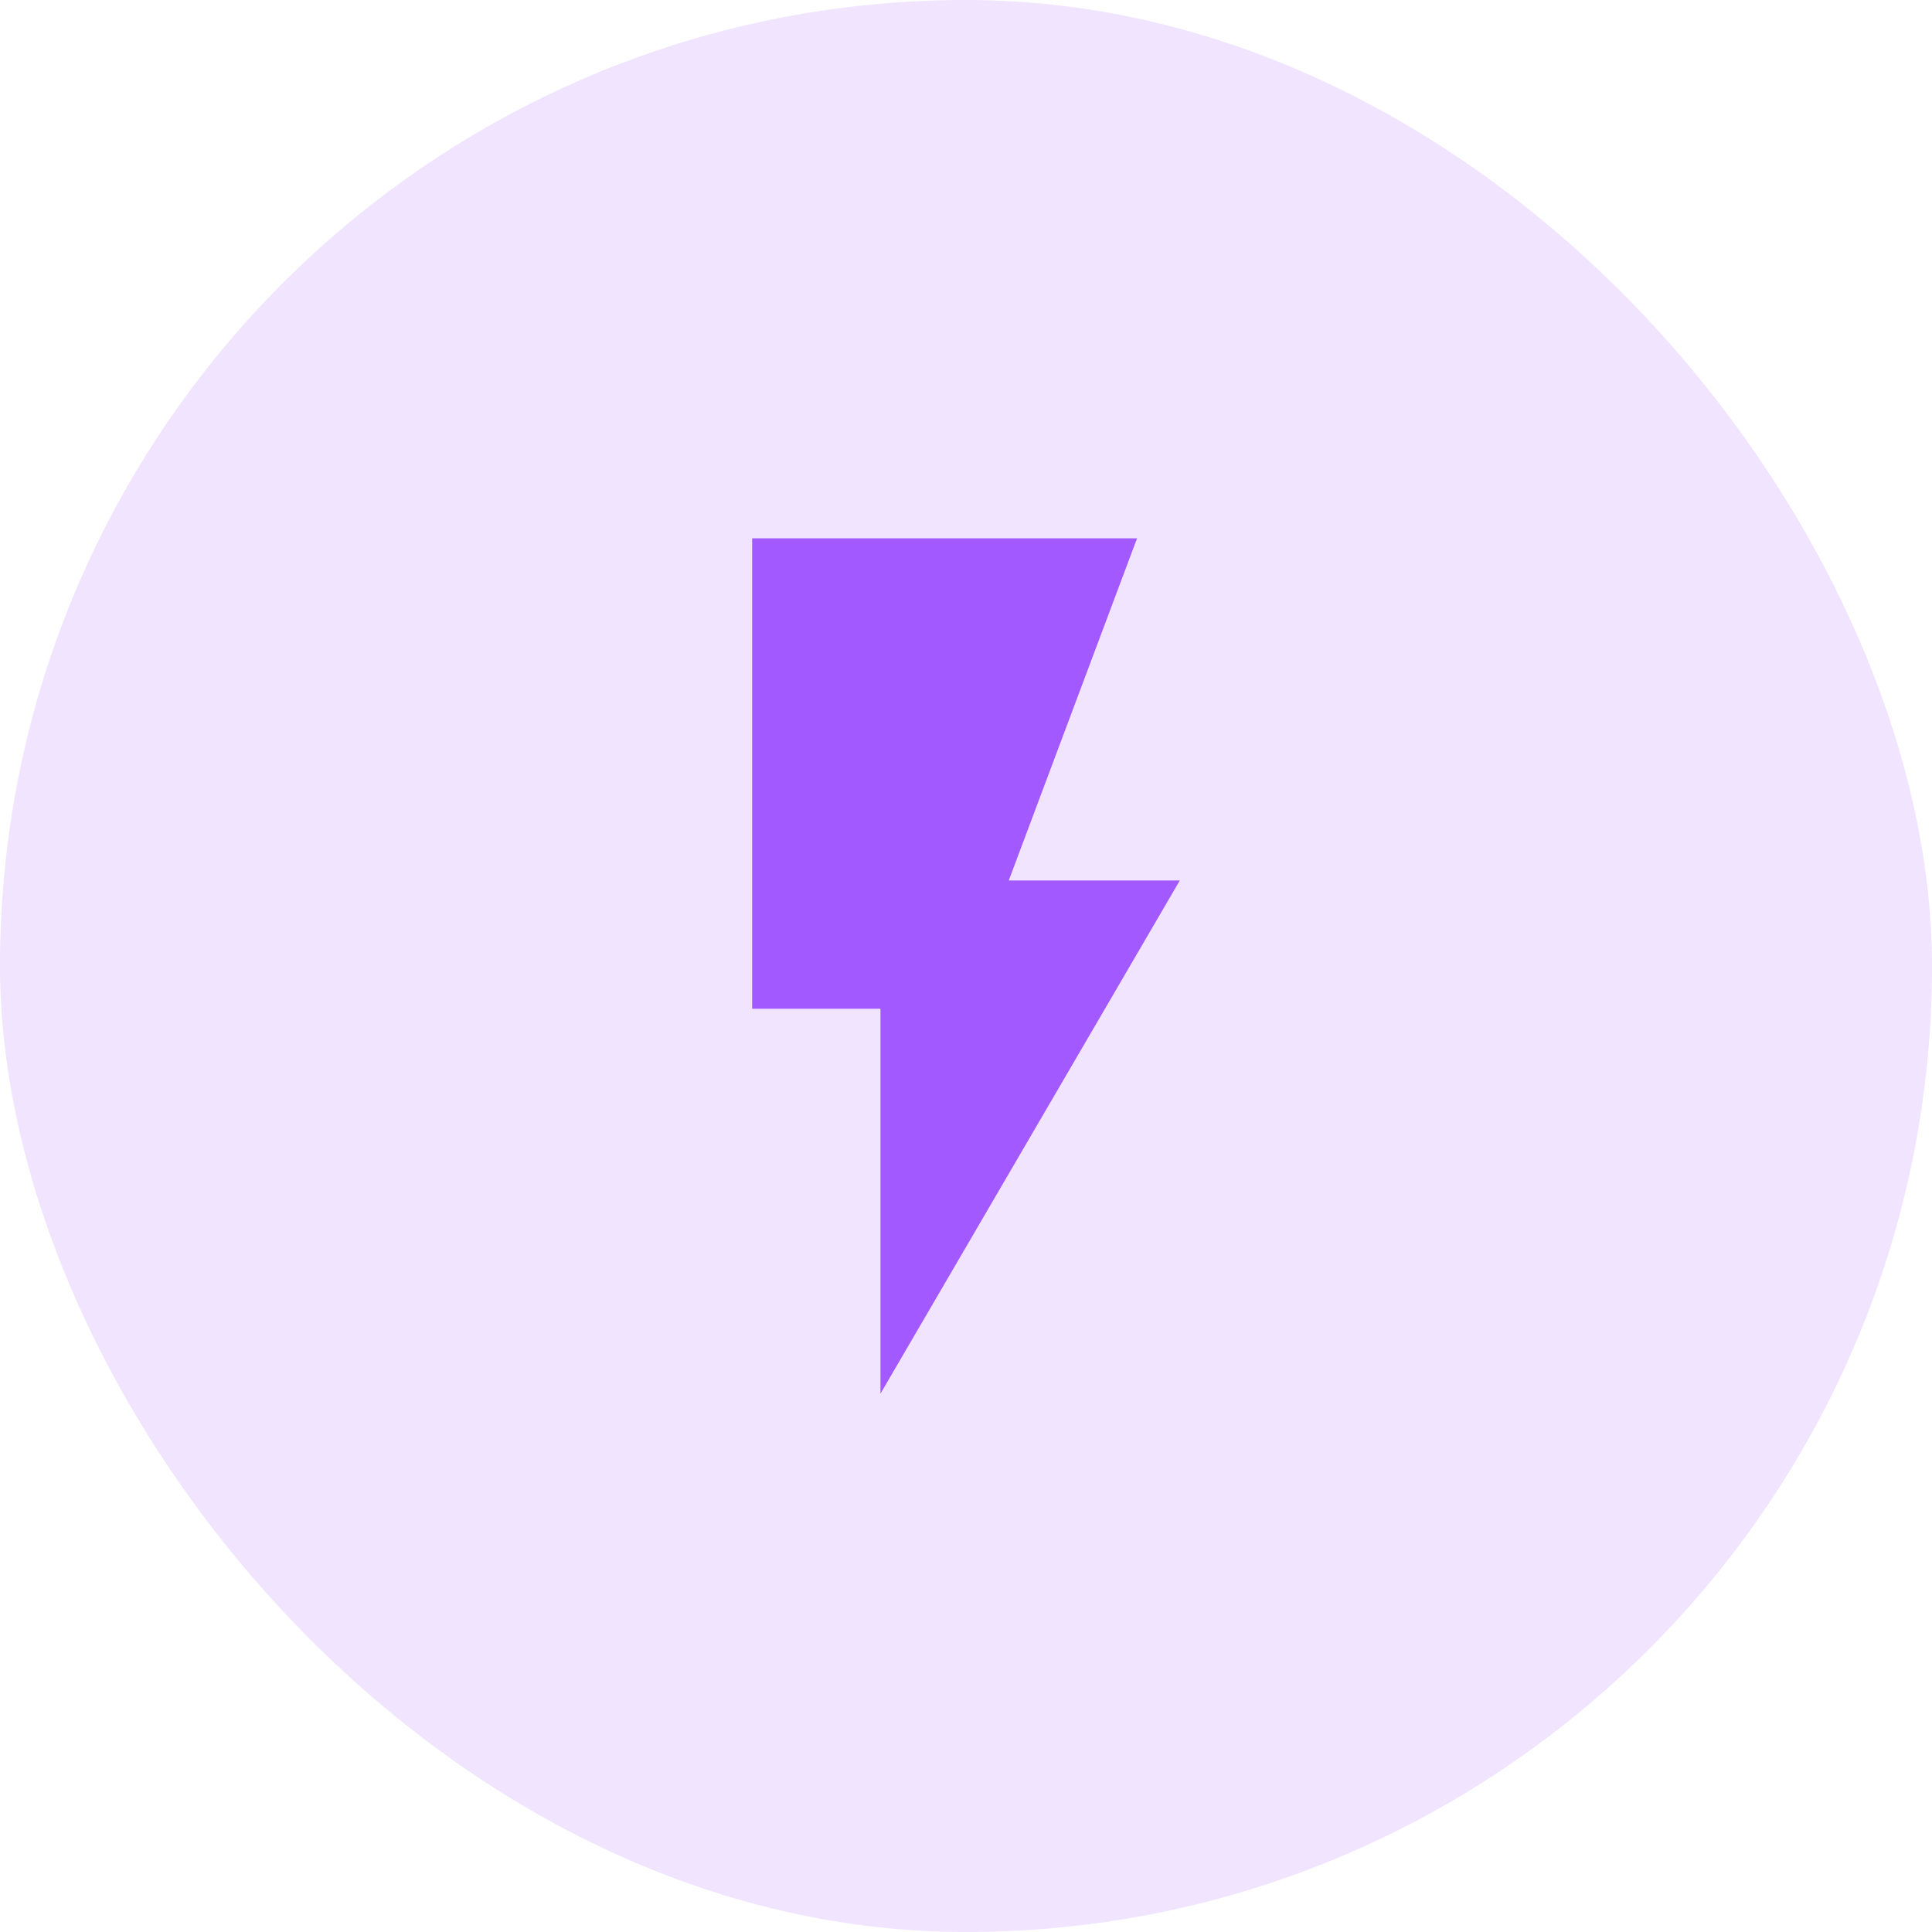
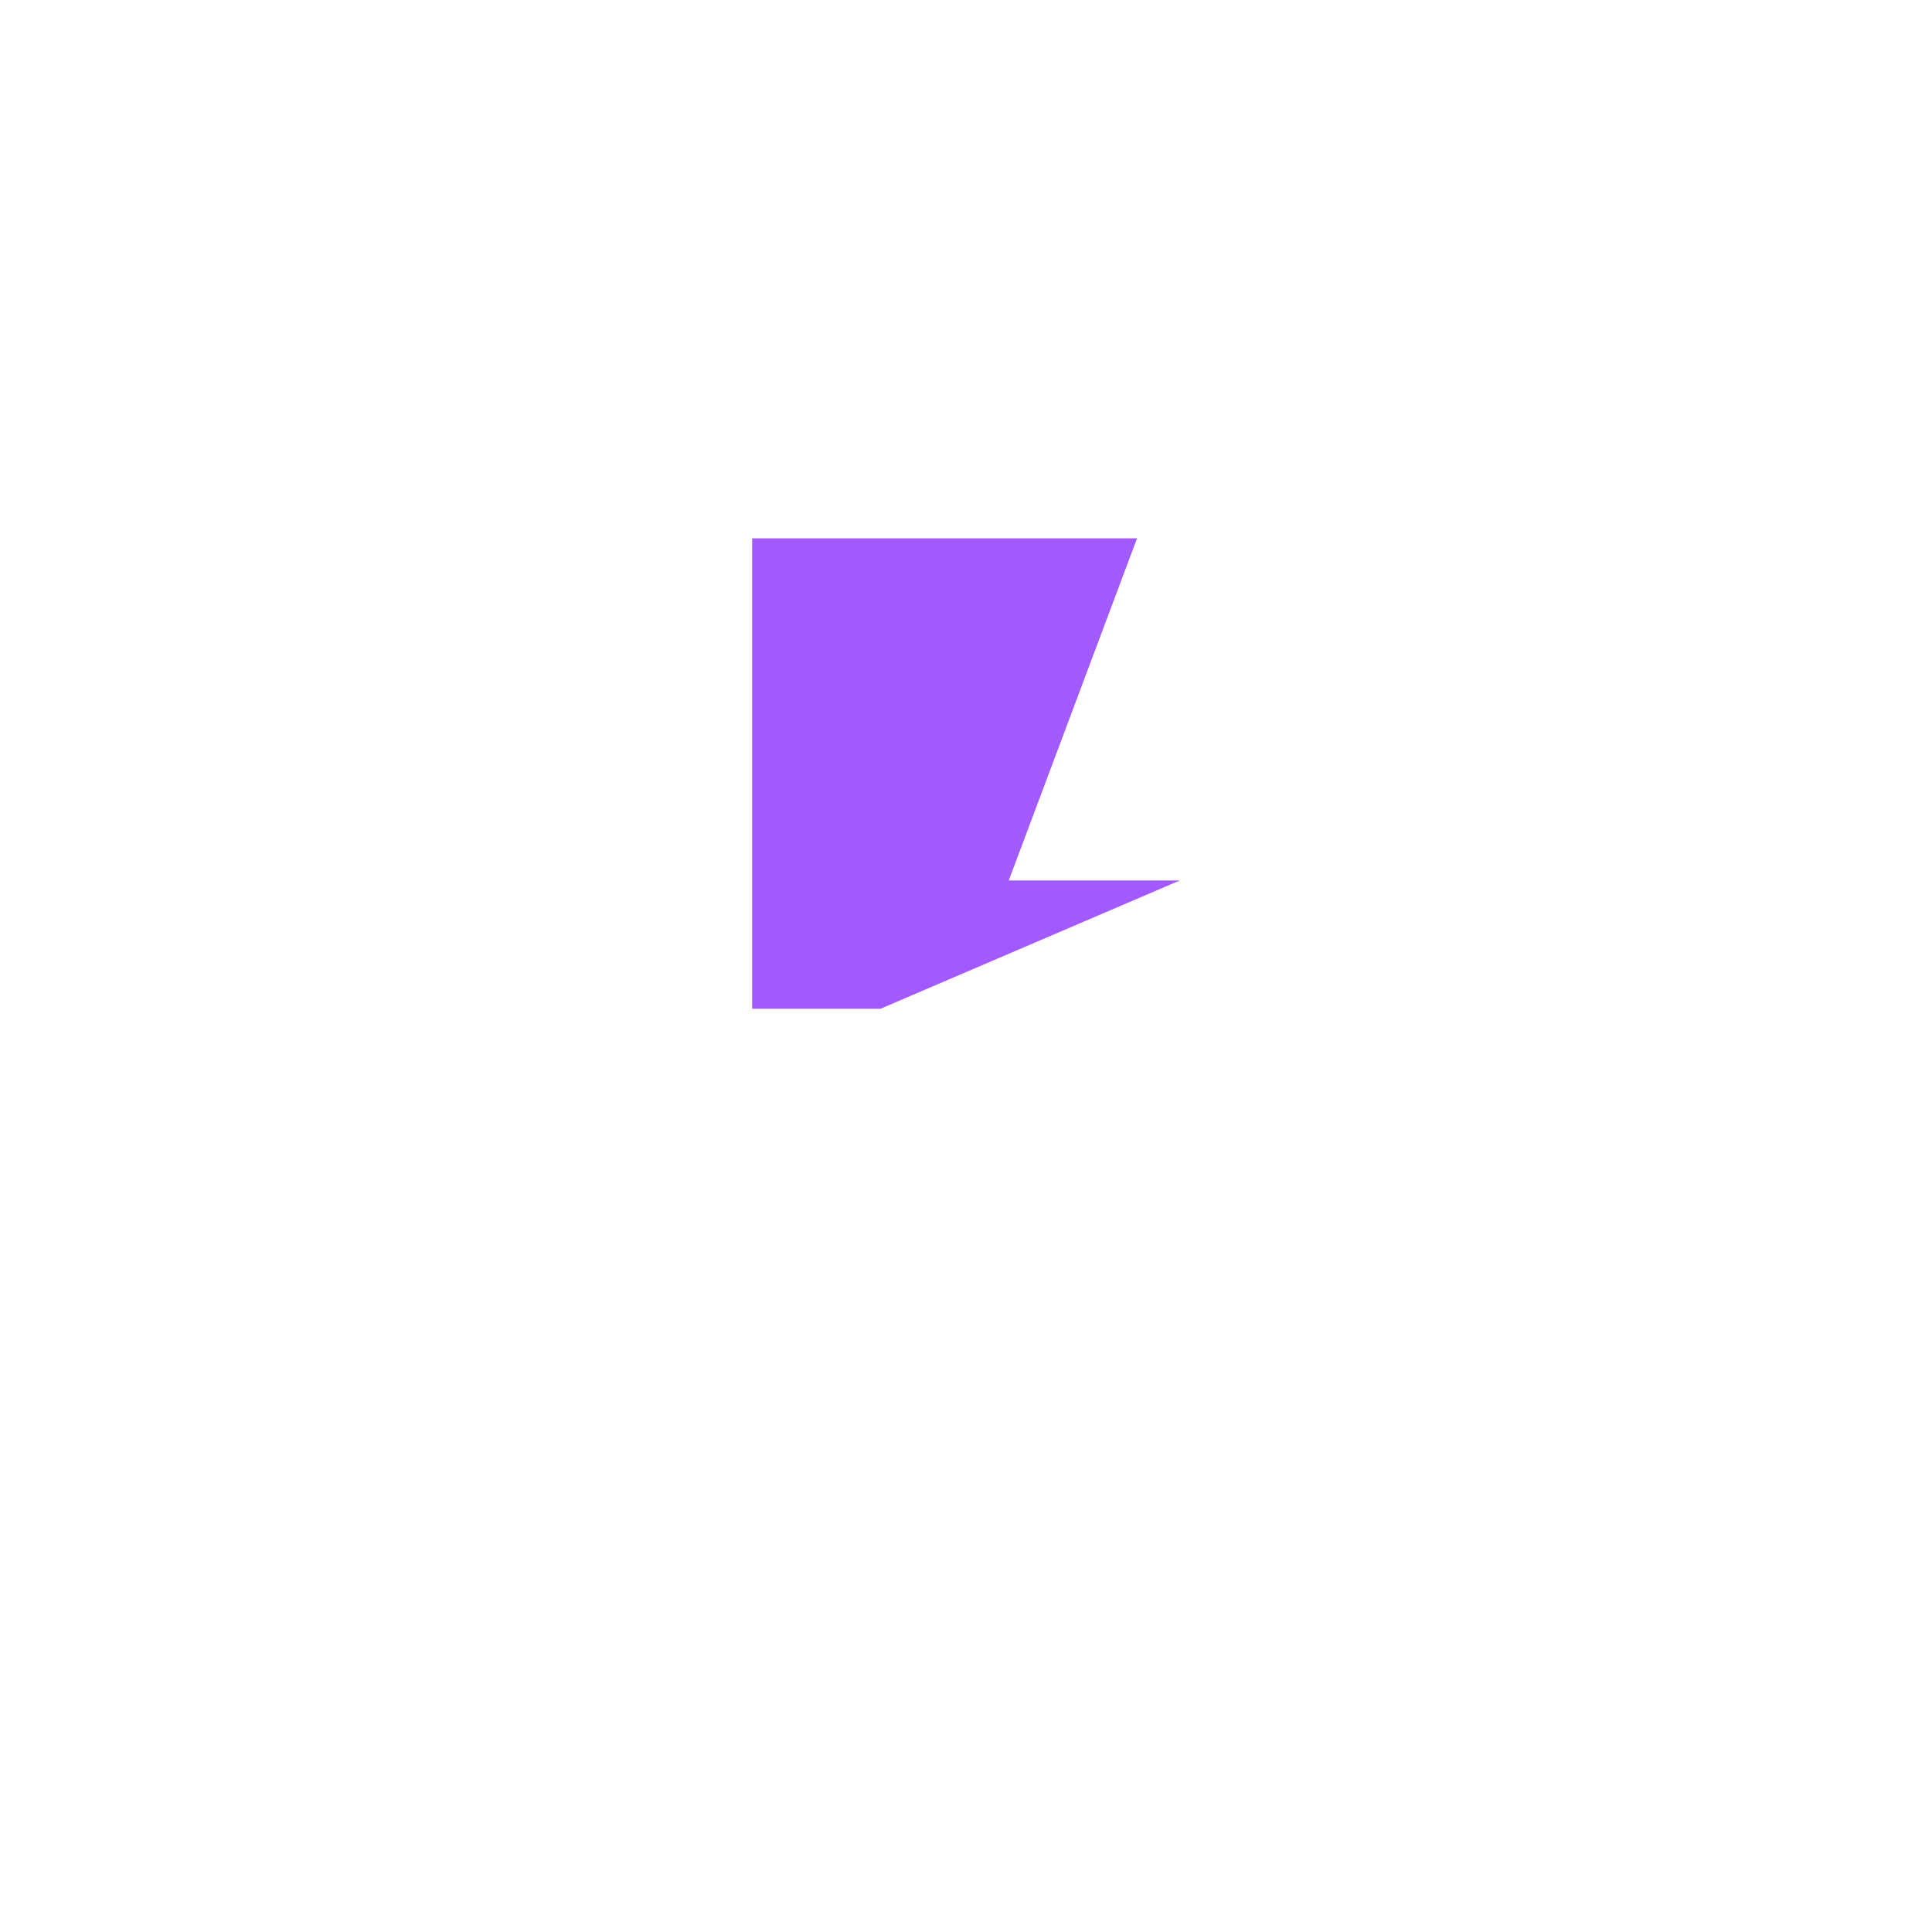
<svg xmlns="http://www.w3.org/2000/svg" width="82" height="82" viewBox="0 0 82 82" fill="none">
-   <rect width="82" height="82" rx="41" fill="#F0E4FF" />
-   <path d="M31.924 22.849V42.815H37.37V59.151L50.075 37.37H42.815L48.26 22.849H31.924Z" fill="#A259FF" />
+   <path d="M31.924 22.849V42.815H37.37L50.075 37.37H42.815L48.26 22.849H31.924Z" fill="#A259FF" />
</svg>